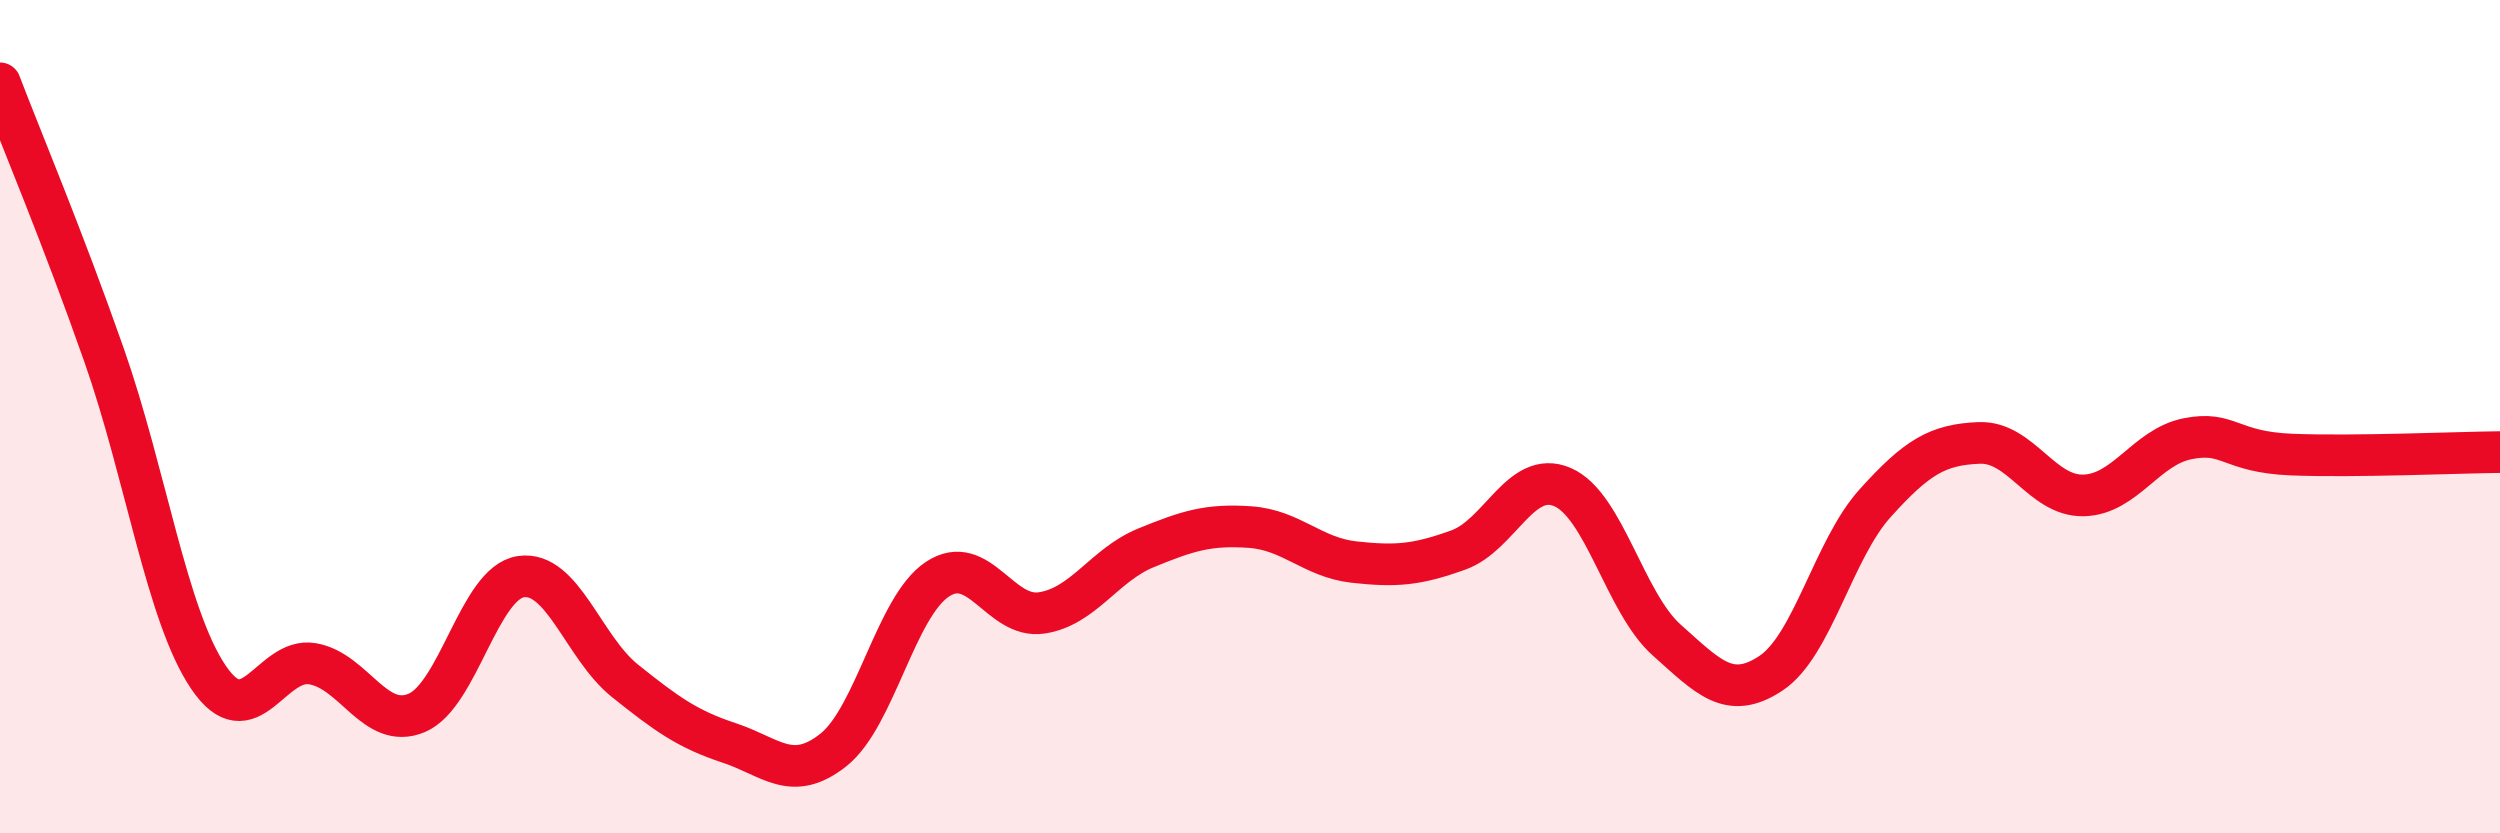
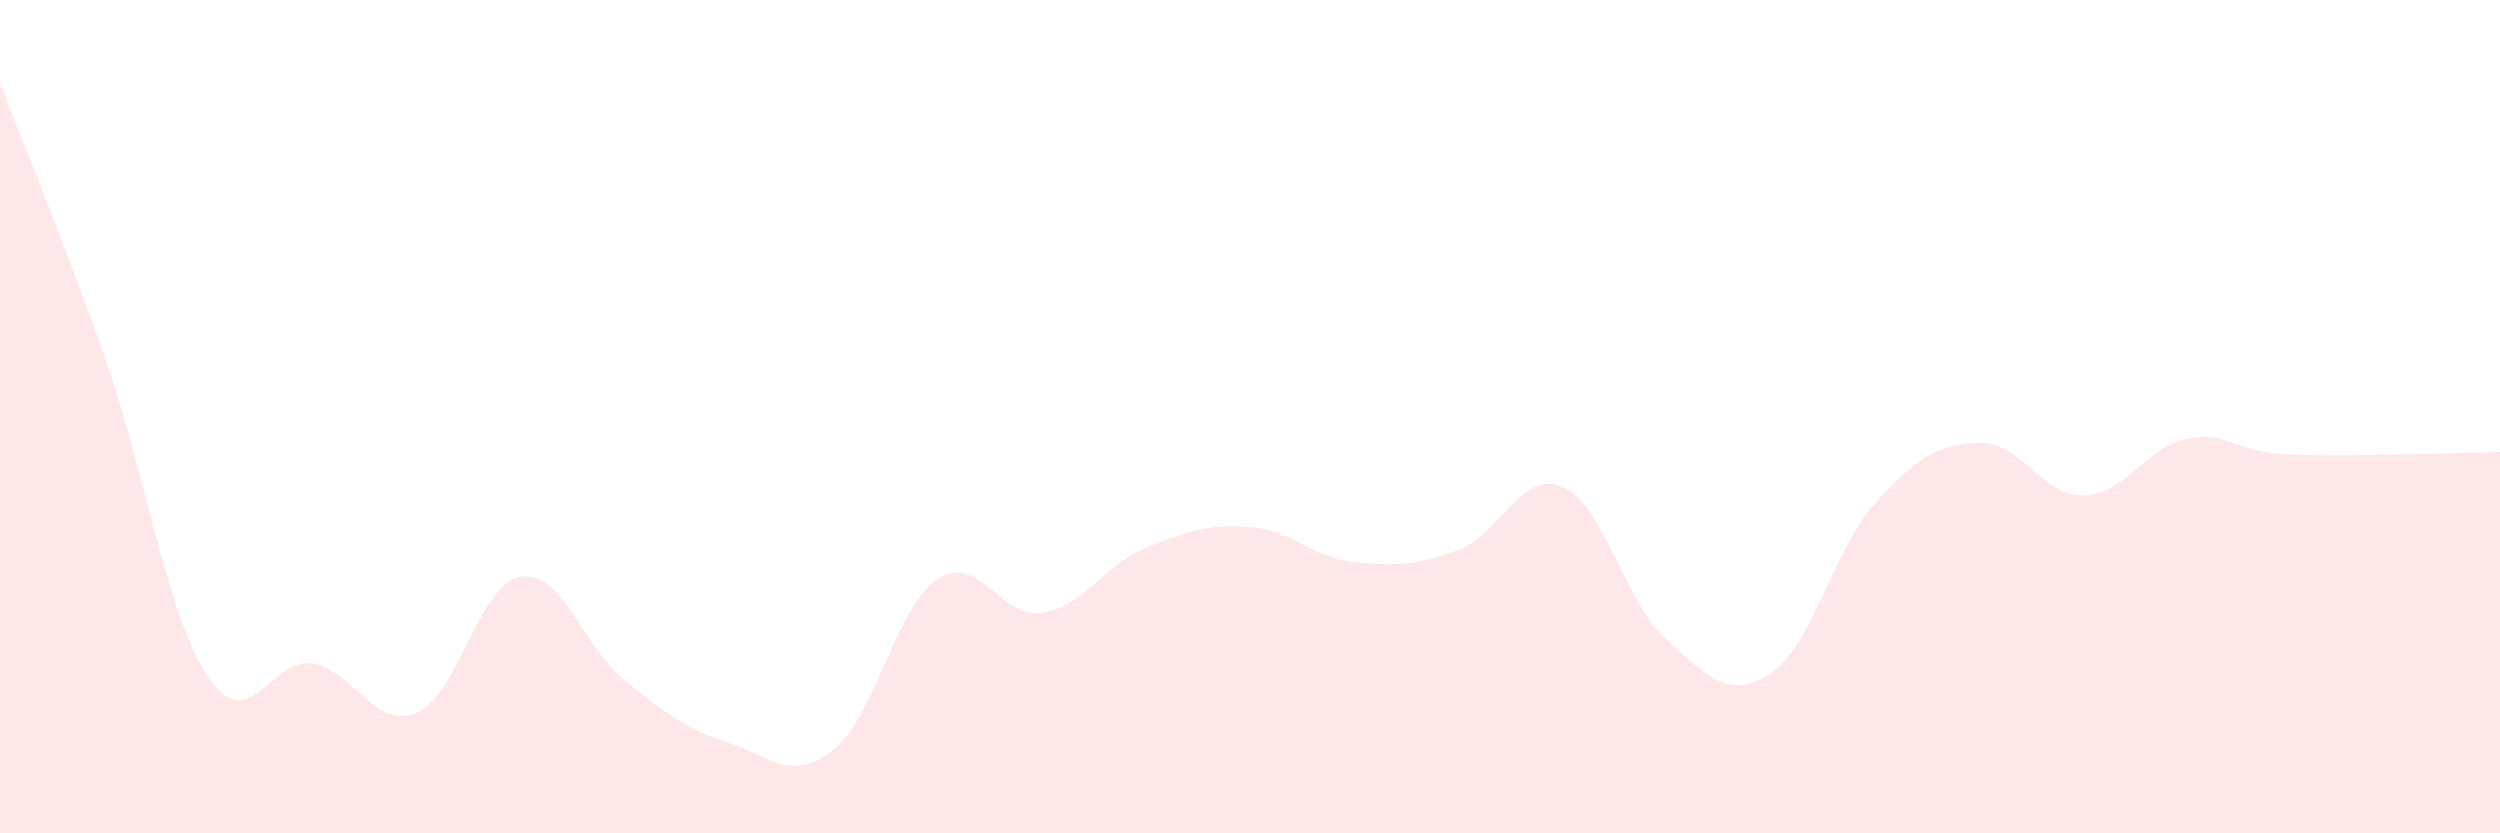
<svg xmlns="http://www.w3.org/2000/svg" width="60" height="20" viewBox="0 0 60 20">
  <path d="M 0,2 C 0.5,3.31 1.5,5.68 2.5,8.53 C 3.5,11.38 4,14.77 5,16.25 C 6,17.73 6.5,15.76 7.5,15.93 C 8.5,16.1 9,17.53 10,17.11 C 11,16.69 11.5,13.99 12.5,13.84 C 13.5,13.69 14,15.54 15,16.34 C 16,17.14 16.5,17.5 17.5,17.83 C 18.5,18.16 19,18.79 20,18 C 21,17.21 21.5,14.56 22.5,13.9 C 23.5,13.24 24,14.86 25,14.71 C 26,14.56 26.5,13.56 27.5,13.15 C 28.5,12.74 29,12.58 30,12.65 C 31,12.72 31.5,13.38 32.5,13.49 C 33.5,13.6 34,13.56 35,13.2 C 36,12.84 36.5,11.26 37.5,11.69 C 38.5,12.12 39,14.47 40,15.36 C 41,16.25 41.5,16.82 42.5,16.16 C 43.5,15.5 44,13.19 45,12.08 C 46,10.97 46.5,10.67 47.5,10.63 C 48.5,10.59 49,11.91 50,11.89 C 51,11.87 51.5,10.73 52.5,10.53 C 53.5,10.33 53.5,10.85 55,10.91 C 56.5,10.97 59,10.86 60,10.85L60 20L0 20Z" fill="#EB0A25" opacity="0.1" stroke-linecap="round" stroke-linejoin="round" />
-   <path d="M 0,2 C 0.5,3.31 1.5,5.68 2.5,8.53 C 3.5,11.38 4,14.77 5,16.25 C 6,17.73 6.5,15.76 7.5,15.93 C 8.5,16.1 9,17.53 10,17.11 C 11,16.69 11.5,13.99 12.5,13.84 C 13.5,13.69 14,15.54 15,16.34 C 16,17.14 16.5,17.5 17.5,17.83 C 18.5,18.16 19,18.79 20,18 C 21,17.21 21.5,14.56 22.5,13.9 C 23.5,13.24 24,14.86 25,14.71 C 26,14.56 26.5,13.56 27.5,13.15 C 28.5,12.74 29,12.58 30,12.65 C 31,12.72 31.5,13.38 32.5,13.49 C 33.5,13.6 34,13.56 35,13.2 C 36,12.84 36.5,11.26 37.5,11.69 C 38.5,12.12 39,14.47 40,15.36 C 41,16.25 41.5,16.82 42.5,16.16 C 43.5,15.5 44,13.19 45,12.08 C 46,10.97 46.5,10.67 47.5,10.63 C 48.5,10.59 49,11.91 50,11.89 C 51,11.87 51.5,10.73 52.5,10.53 C 53.5,10.33 53.5,10.85 55,10.91 C 56.5,10.97 59,10.86 60,10.85" stroke="#EB0A25" stroke-width="1" fill="none" stroke-linecap="round" stroke-linejoin="round" />
</svg>